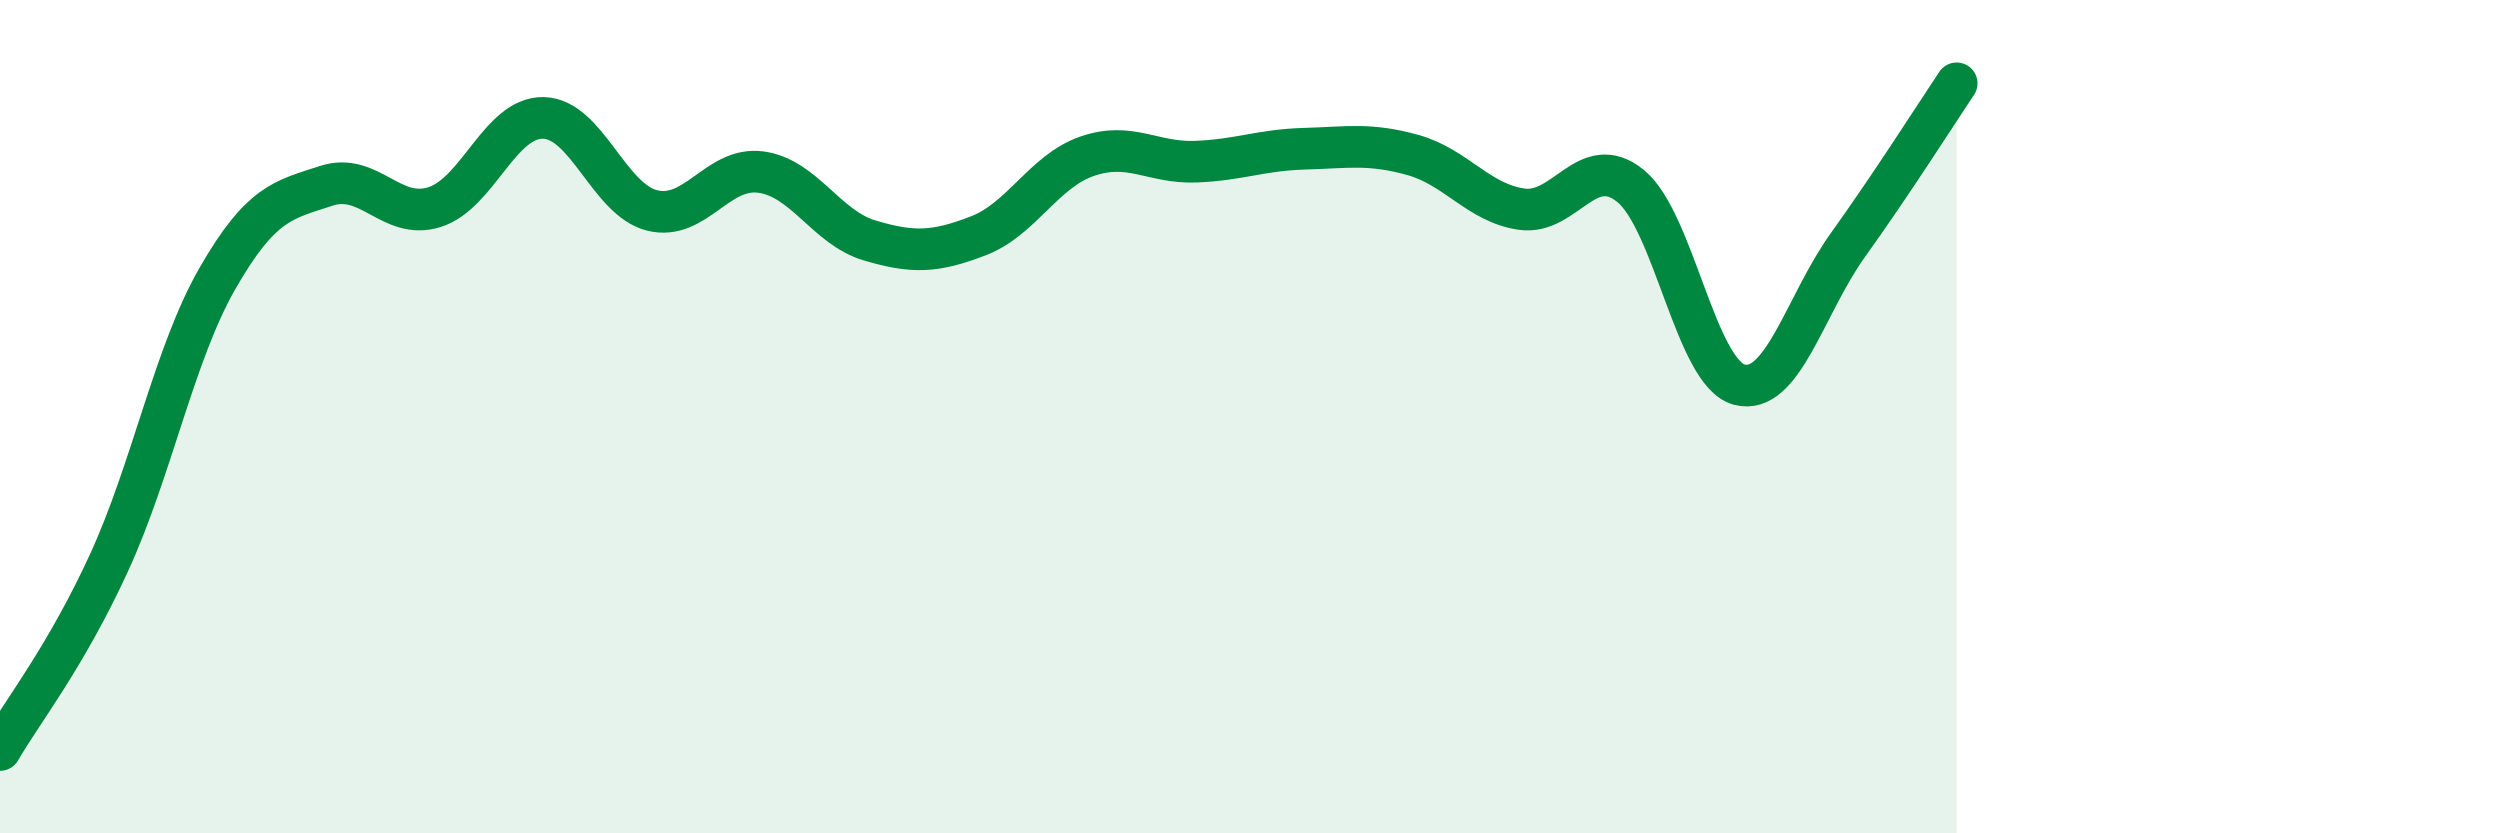
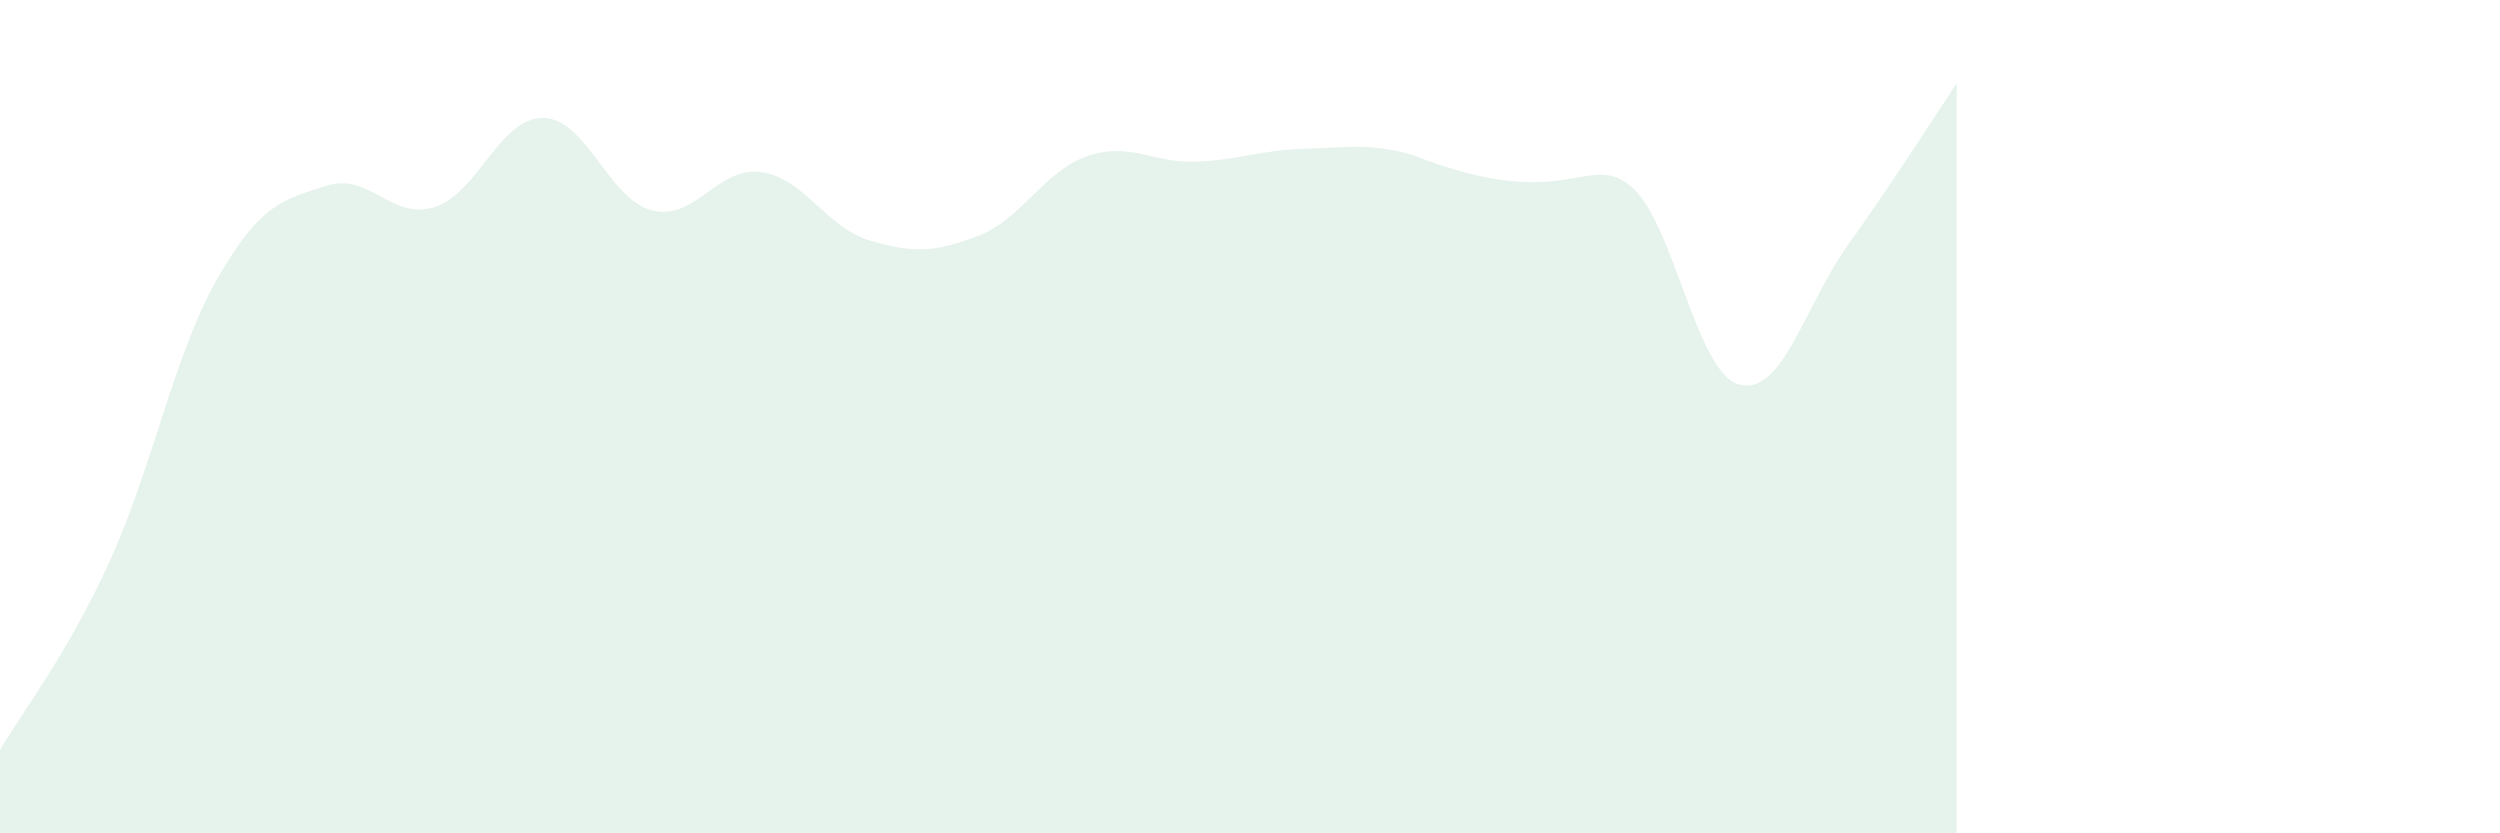
<svg xmlns="http://www.w3.org/2000/svg" width="60" height="20" viewBox="0 0 60 20">
-   <path d="M 0,18 C 0.52,17.1 1.57,15.78 2.61,13.52 C 3.65,11.26 4.18,8.49 5.22,6.68 C 6.26,4.87 6.79,4.8 7.83,4.46 C 8.87,4.12 9.39,5.3 10.43,4.97 C 11.47,4.64 12,2.81 13.04,2.83 C 14.08,2.85 14.61,4.79 15.65,5.05 C 16.69,5.31 17.22,3.99 18.26,4.13 C 19.3,4.27 19.83,5.46 20.87,5.77 C 21.91,6.08 22.44,6.06 23.48,5.66 C 24.52,5.26 25.05,4.11 26.09,3.75 C 27.13,3.39 27.66,3.92 28.7,3.88 C 29.74,3.84 30.26,3.6 31.3,3.57 C 32.34,3.54 32.87,3.43 33.91,3.72 C 34.95,4.01 35.48,4.87 36.52,5.02 C 37.56,5.17 38.09,3.62 39.13,4.46 C 40.17,5.3 40.7,8.95 41.74,9.23 C 42.78,9.51 43.31,7.33 44.35,5.88 C 45.39,4.43 46.44,2.78 46.96,2L46.96 20L0 20Z" fill="#008740" opacity="0.1" stroke-linecap="round" stroke-linejoin="round" />
-   <path d="M 0,18 C 0.52,17.1 1.57,15.78 2.61,13.52 C 3.65,11.26 4.18,8.49 5.22,6.68 C 6.26,4.87 6.79,4.8 7.83,4.46 C 8.87,4.12 9.39,5.3 10.43,4.97 C 11.47,4.64 12,2.81 13.04,2.83 C 14.08,2.85 14.61,4.79 15.65,5.05 C 16.69,5.31 17.22,3.99 18.26,4.13 C 19.3,4.27 19.83,5.46 20.87,5.77 C 21.91,6.08 22.44,6.06 23.48,5.66 C 24.52,5.26 25.05,4.11 26.09,3.75 C 27.13,3.39 27.66,3.92 28.7,3.88 C 29.74,3.84 30.26,3.6 31.3,3.57 C 32.34,3.54 32.87,3.43 33.91,3.72 C 34.95,4.01 35.48,4.87 36.52,5.02 C 37.56,5.17 38.09,3.62 39.13,4.46 C 40.17,5.3 40.7,8.95 41.74,9.23 C 42.78,9.51 43.31,7.33 44.35,5.88 C 45.39,4.43 46.44,2.78 46.96,2" stroke="#008740" stroke-width="1" fill="none" stroke-linecap="round" stroke-linejoin="round" />
+   <path d="M 0,18 C 0.52,17.1 1.57,15.78 2.61,13.52 C 3.65,11.26 4.18,8.49 5.22,6.68 C 6.26,4.87 6.79,4.8 7.83,4.46 C 8.87,4.12 9.39,5.3 10.43,4.97 C 11.47,4.64 12,2.81 13.04,2.83 C 14.08,2.85 14.61,4.79 15.65,5.05 C 16.69,5.31 17.22,3.99 18.26,4.13 C 19.3,4.27 19.83,5.46 20.87,5.77 C 21.91,6.08 22.44,6.06 23.48,5.66 C 24.52,5.26 25.05,4.11 26.09,3.75 C 27.13,3.39 27.66,3.92 28.7,3.88 C 29.74,3.84 30.26,3.6 31.3,3.57 C 32.34,3.54 32.87,3.43 33.91,3.72 C 37.56,5.17 38.09,3.62 39.13,4.46 C 40.17,5.3 40.7,8.95 41.74,9.23 C 42.78,9.51 43.31,7.33 44.35,5.88 C 45.39,4.43 46.44,2.78 46.96,2L46.96 20L0 20Z" fill="#008740" opacity="0.1" stroke-linecap="round" stroke-linejoin="round" />
</svg>